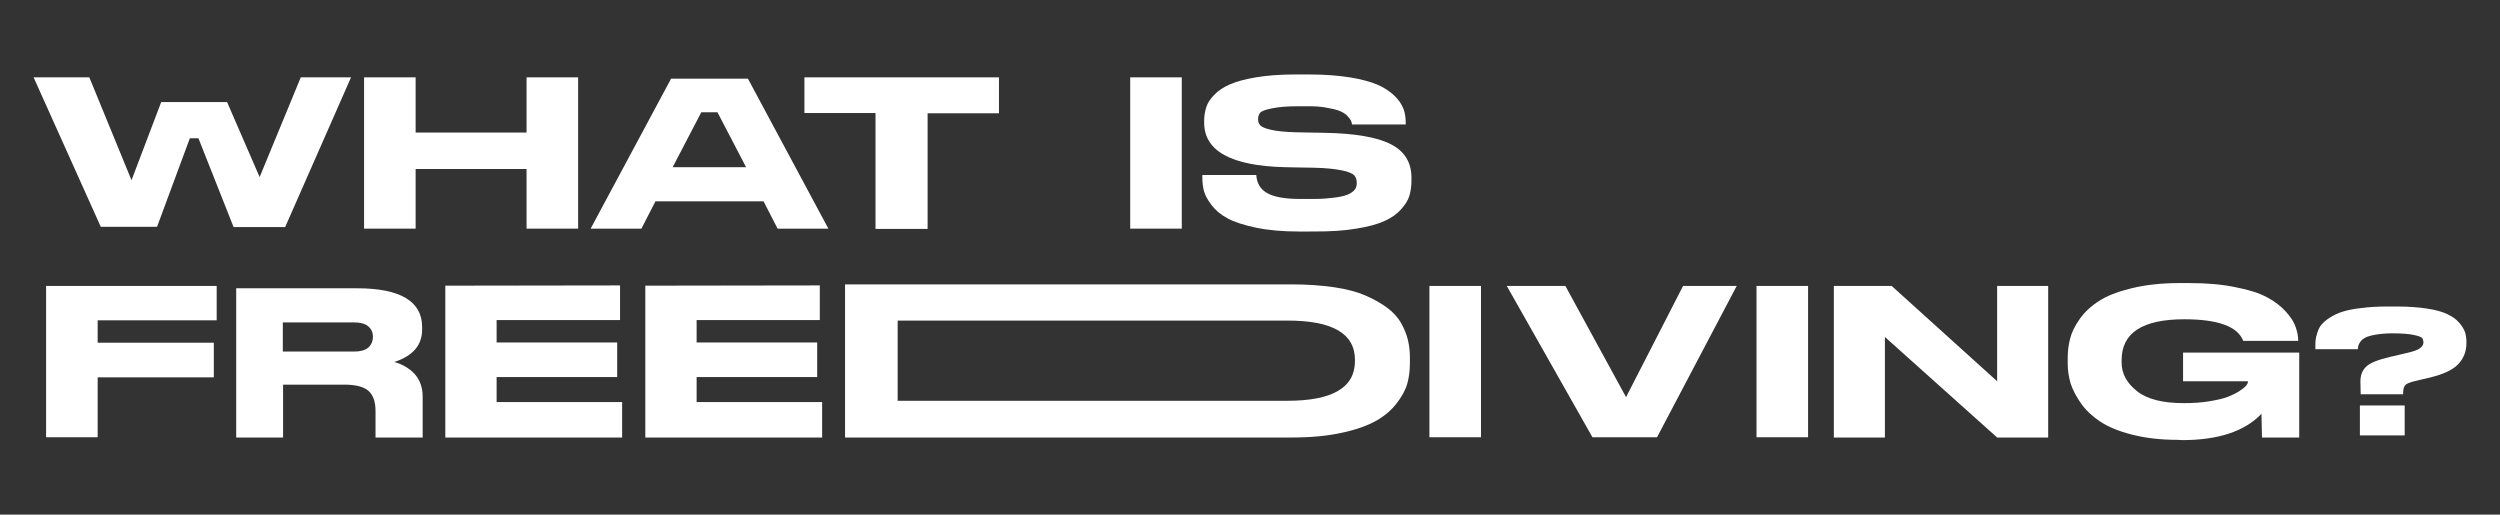
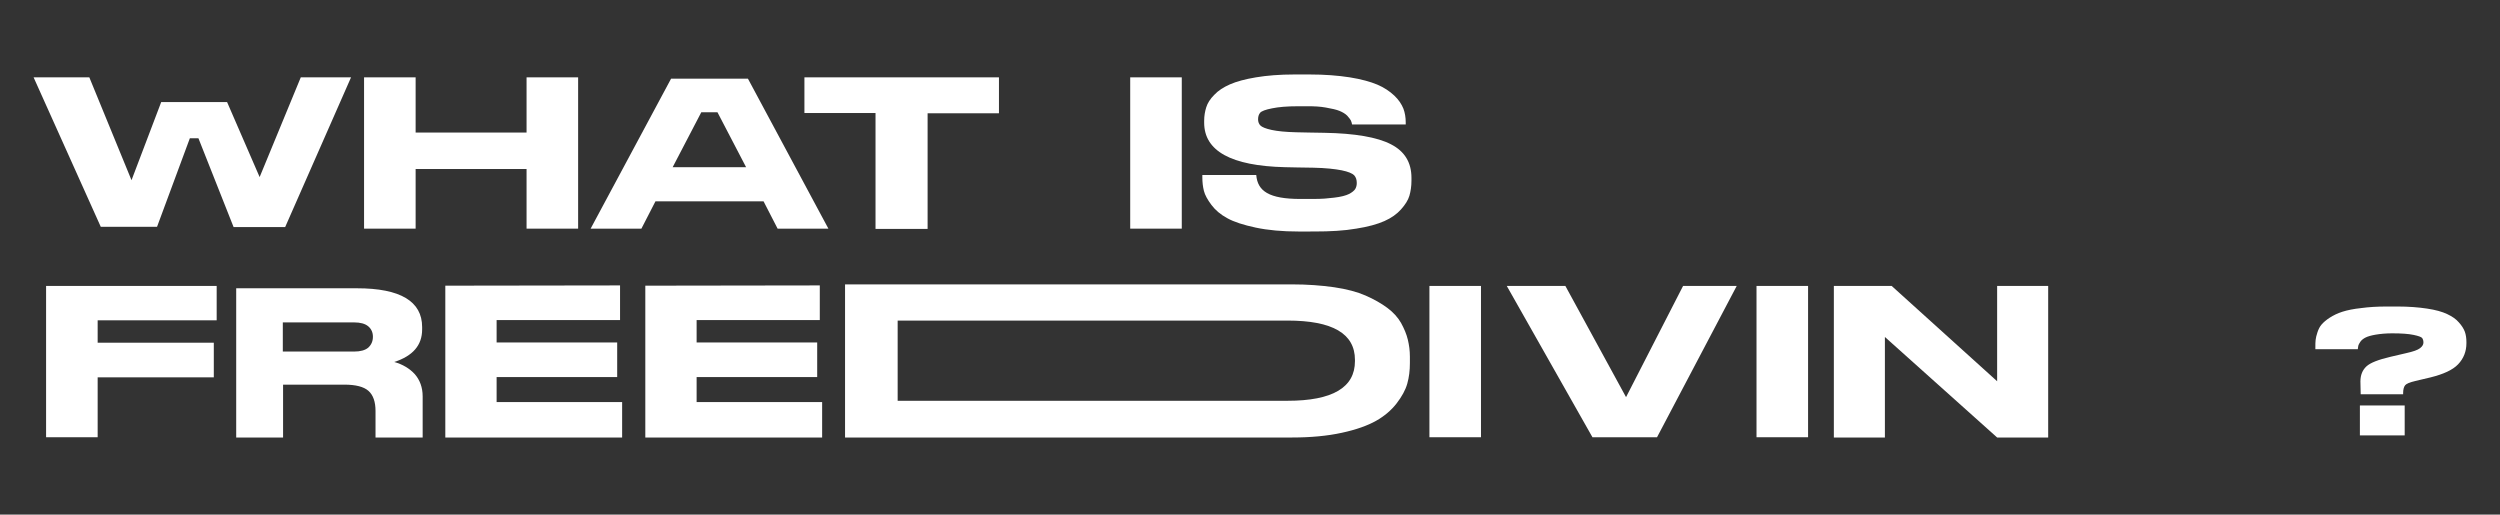
<svg xmlns="http://www.w3.org/2000/svg" id="Layer_1" x="0px" y="0px" viewBox="-59 862.4 960 197.6" style="enable-background:new -59 862.4 960 197.6;" xml:space="preserve">
  <rect x="-59" y="862.4" width="960" height="197.6" fill="#333333" stroke="none" />
  <style type="text/css">	.st0{fill:#FFFFFF;}</style>
  <g>
    <path class="st0" d="M-20.3,949.5l-25.8-57.4h21.4l16.2,39.5l11.4-30h25.3l12.5,28.8l15.8-38.3h19.3l-25.3,57.5H30.7l-13.5-34.1  h-3.3l-12.6,34H-20.3z" />
    <path class="st0" d="M80.8,892.1h19.8v21.2h42.6v-21.2H163v58.1h-19.8v-22.9h-42.6v22.9H80.8V892.1z" />
    <path class="st0" d="M259.1,950.2h-19.5l-5.4-10.5h-41.5l-5.4,10.5h-19.5l30.9-57.6h29.5L259.1,950.2z M227.5,926.6l-11-21.1h-6.2  l-11,21.1H227.5z" />
    <path class="st0" d="M277.2,905.8h-27.3v-13.7h74.7v13.8h-27.4v44.4h-20L277.2,905.8L277.2,905.8z" />
    <path class="st0" d="M394.8,950.2H375v-58.1h19.8V950.2z" />
    <path class="st0" d="M439.7,951.3c-6.3,0-11.8-0.5-16.5-1.5s-8.4-2.2-10.9-3.6c-2.6-1.4-4.6-3.1-6.1-5.1s-2.5-3.8-2.9-5.4  c-0.4-1.6-0.6-3.3-0.6-5.2v-0.9h20.7c0.5,6.2,4.9,9.2,17,9.2h4.6c4,0,5.7-0.2,8.3-0.5c2.6-0.3,4.5-0.8,5.7-1.4s2-1.3,2.4-1.9  c0.4-0.7,0.6-1.4,0.6-2.3c0-1.3-0.3-2.2-1-3c-0.7-0.7-2.3-1.4-4.8-1.9s-6.1-0.9-10.8-1l-6.3-0.1l-4.7-0.1c-20.6-0.5-31-6.2-31-17.1  v-0.7c0-1.9,0.3-3.6,0.8-5.2c0.5-1.6,1.5-3.2,3.1-4.8c1.5-1.6,3.5-2.9,6-4s5.8-2,10-2.7s9.1-1.1,14.7-1.1h5.9  c5.8,0,10.9,0.4,15.4,1.1c4.4,0.7,8,1.7,10.6,2.8s4.8,2.6,6.5,4.2c1.7,1.6,2.8,3.3,3.5,5c0.6,1.6,0.9,3.4,0.9,5.3v0.8h-20.6  c-0.1-0.6-0.3-1.2-0.5-1.6c-0.2-0.4-0.7-1-1.4-1.8c-0.7-0.7-1.7-1.3-2.9-1.8s-3-0.9-5.3-1.3c-2.3-0.4-4.2-0.5-7.3-0.5h-3  c-4.8,0-7.8,0.3-10.3,0.8c-2.6,0.5-4.1,1.1-4.6,1.7c-0.5,0.6-0.8,1.4-0.8,2.5c0,1,0.3,1.8,0.9,2.4c0.6,0.6,2,1.2,4.3,1.7  s5.4,0.8,9.5,0.9l4.7,0.1l6,0.1c11.8,0.2,20.4,1.7,25.6,4.4c5.3,2.7,7.9,7,7.9,12.9v1.1c0,2.1-0.3,4.1-0.8,5.8s-1.6,3.4-3.2,5.2  s-3.7,3.3-6.4,4.5c-2.7,1.2-6.3,2.2-10.8,2.9c-4.6,0.8-9.9,1.1-16.1,1.1L439.7,951.3L439.7,951.3z" />
    <path class="st0" d="M24.2,972.3v13.1h-45.7v8.6h44.6v13.3h-44.6v23h-19.8v-58.1h65.5V972.3z" />
    <path class="st0" d="M103.3,1014.6v15.8H85.2v-10.2c0-3.5-0.9-6.1-2.7-7.7c-1.8-1.6-4.9-2.4-9.3-2.4H49.7v20.3h-18v-57.3h46.4  c16.6,0,25,5,25,14.9v0.9c0,6.1-3.6,10.2-10.7,12.5c3.2,0.9,5.9,2.5,7.9,4.7C102.2,1008.3,103.3,1011.1,103.3,1014.6z M84.2,991.7  c0-1.6-0.6-3-1.8-4c-1.2-1-3-1.5-5.5-1.5H49.6v11.2h27.3c2.5,0,4.3-0.5,5.5-1.5C83.6,994.8,84.2,993.4,84.2,991.7L84.2,991.7z" />
-     <path class="st0" d="M179.1,972v13.3h-47.4v8.6H178v13.3h-46.3v9.6h48.2v13.6H112v-58.3L179.1,972L179.1,972z" />
+     <path class="st0" d="M179.1,972v13.3h-47.4v8.6H178v13.3h-46.3v9.6h48.2v13.6H112v-58.3L179.1,972z" />
    <path class="st0" d="M255.8,972v13.3h-47.3v8.6h46.3v13.3h-46.3v9.6h48.2v13.6h-67.9v-58.3L255.8,972L255.8,972L255.8,972z" />
    <path class="st0" d="M482.4,999.4v2.4c0,2.8-0.3,5.4-1,7.9s-2.1,5-4.1,7.6s-4.7,4.9-7.9,6.7c-3.2,1.8-7.6,3.4-13.2,4.6  c-5.5,1.2-11.9,1.8-19.1,1.8H265.5v-58.8H437c6,0,11.4,0.4,16.3,1.1c4.8,0.7,8.9,1.8,12.1,3.2s6,3,8.3,4.7s4.1,3.7,5.3,5.8  c1.2,2.2,2.1,4.3,2.6,6.4C482.1,994.9,482.4,997,482.4,999.4z M461.3,1000.6c0-10.1-8.6-15.1-25.9-15.1H285.7v30.8h149.7  c17.3,0,25.9-5.1,25.9-15.2L461.3,1000.6L461.3,1000.6z" />
    <path class="st0" d="M509.7,1030.3h-19.8v-58.1h19.8V1030.3z" />
    <path class="st0" d="M635.3,1030.3h-19.8v-58.1h19.8V1030.3z" />
    <path class="st0" d="M667.4,972.2l40.5,36.6v-36.6h19.6v58.2h-19.6l-43.1-38.6v38.6h-19.6v-58.2H667.4z" />
-     <path class="st0" d="M777.2,1031.3c-6.6,0-12.4-0.7-17.5-2s-9.2-3-12.2-5c-3-2-5.5-4.3-7.4-7s-3.2-5.3-4-7.7  c-0.7-2.5-1.1-5-1.1-7.5v-2.2c0-2.6,0.3-5,0.9-7.4c0.6-2.4,1.8-4.9,3.7-7.6s4.4-5,7.4-6.9c3-2,7.2-3.6,12.5-4.9s11.4-2,18.4-2h3.7  c6.8,0,12.7,0.5,17.9,1.6c5.2,1,9.2,2.3,12.1,3.9c2.9,1.5,5.3,3.4,7.2,5.5s3.1,4,3.7,5.8c0.6,1.7,1,3.5,1,5.3v0.1h-21.1  c-2.1-5.5-9.6-8.3-22.6-8.3c-16.1,0-24.1,5.2-24.1,15.7v0.9c0,4.3,2,7.9,5.9,11s9.9,4.6,18,4.6c3.5,0,6.8-0.2,9.7-0.7  c3-0.5,5.3-1,7.1-1.7s3.2-1.4,4.5-2.2c1.2-0.8,2.1-1.5,2.6-2.1s0.7-1.1,0.7-1.5v-0.2h-24.9v-11h44.6v32.6h-14.3  c0,0-0.1-5.2-0.2-9.1c-6.4,6.7-16.5,10.1-30.5,10.1L777.2,1031.3L777.2,1031.3z" />
    <path class="st0" d="M847.4,1008.9c0-2.5,0.8-4.4,2.3-5.8c1.5-1.4,4.6-2.6,9.3-3.7l6-1.4c2.7-0.6,4.4-1.2,5.3-1.9  c0.9-0.7,1.3-1.4,1.3-2.2c0-0.7-0.2-1.3-0.5-1.7s-1.4-0.8-3.3-1.2c-1.9-0.4-4.6-0.6-8.2-0.6c-2.4,0-4.5,0.2-6.3,0.5  s-3.1,0.7-3.9,1.1c-0.8,0.4-1.5,0.9-2,1.6s-0.7,1.2-0.8,1.5s-0.1,0.8-0.2,1.4h-16.3v-0.8c0-1.1,0-2,0.1-2.8s0.3-1.7,0.7-2.9  s0.9-2.2,1.6-3c0.7-0.8,1.7-1.7,3.1-2.6c1.4-0.9,3-1.7,4.9-2.3s4.3-1.1,7.2-1.4c2.9-0.4,6.2-0.6,9.9-0.6h4c4.3,0,8.1,0.3,11.4,0.8  c3.3,0.5,5.8,1.2,7.7,2.1c1.9,0.9,3.4,1.9,4.5,3.2c1.1,1.2,1.9,2.5,2.3,3.6c0.4,1.1,0.6,2.5,0.6,3.9v0.5c0,3.2-1.1,5.9-3.2,8.1  c-2.1,2.2-5.7,3.8-10.5,5l-5.9,1.4c-2.1,0.5-3.4,1-3.9,1.6s-0.8,1.6-0.8,3v0.5h-16.3L847.4,1008.9L847.4,1008.9z M864.4,1029.6  h-17.2v-11.5h17.2V1029.6z" />
    <g>
      <path class="st0" d="M552.5,1030.3l-32.9-58.1h22.5l23.3,42.7l21.9-42.7h20.6l-30.6,58.1H552.5z" />
    </g>
  </g>
</svg>